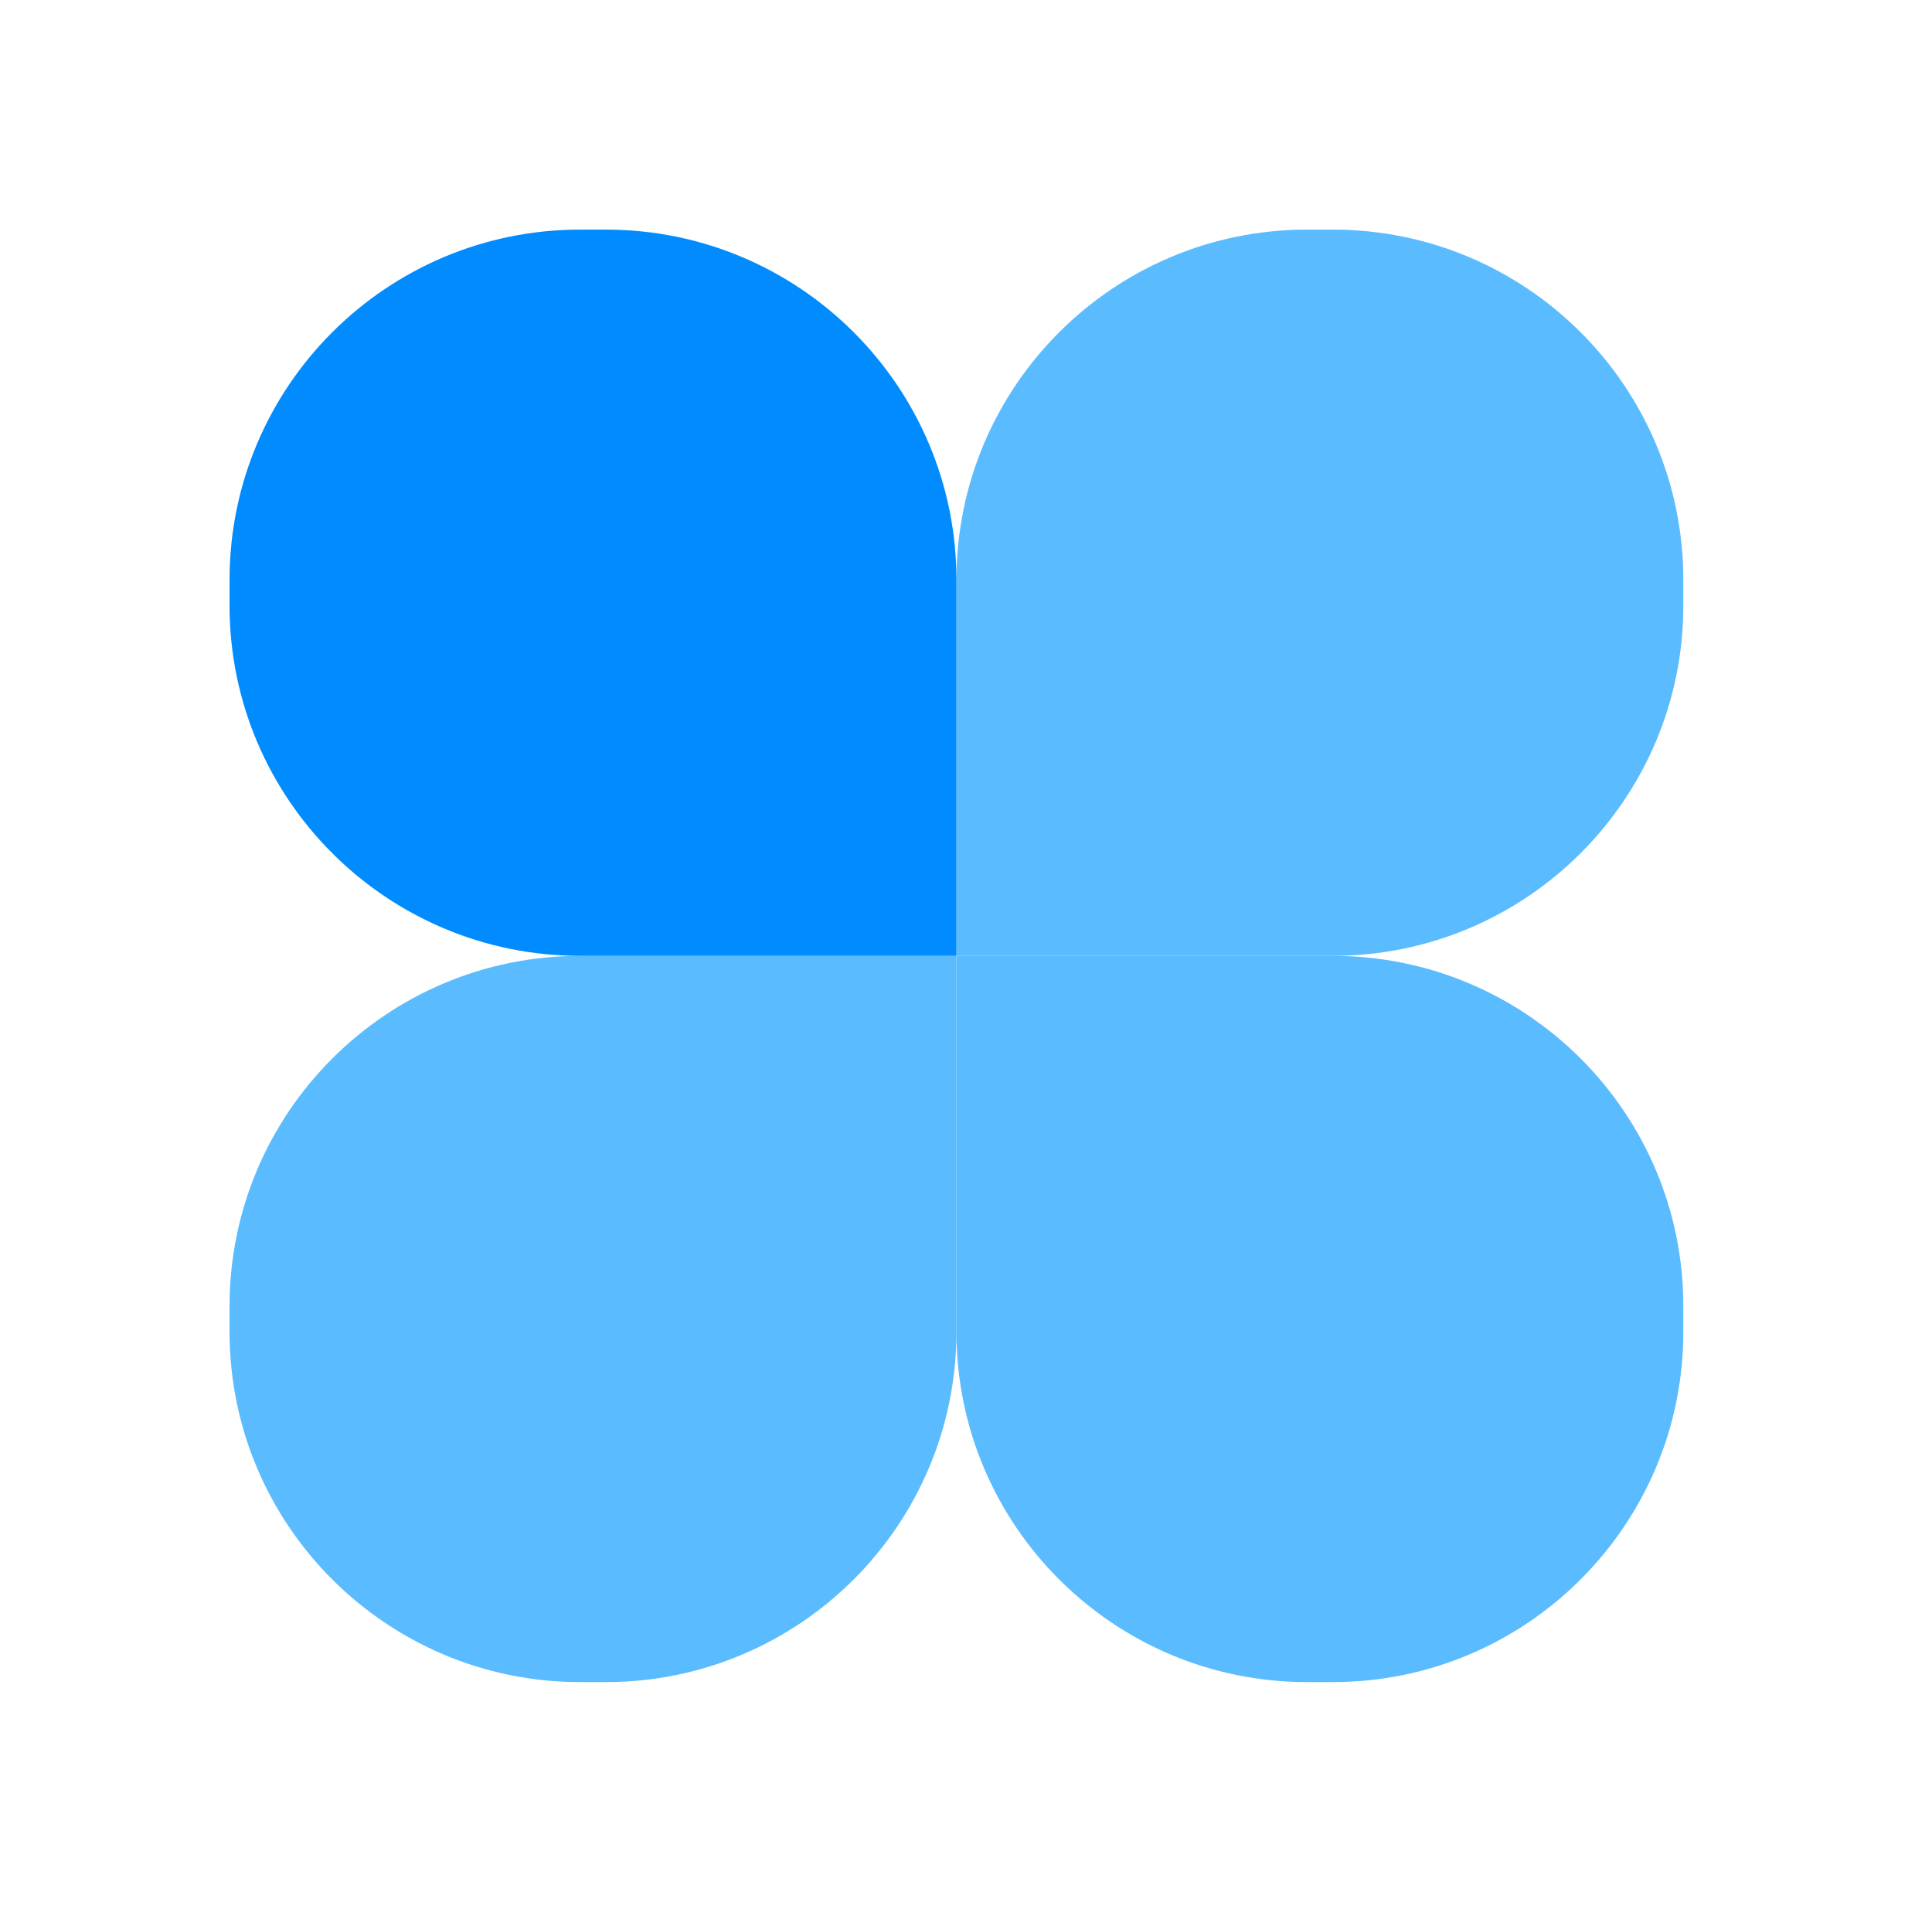
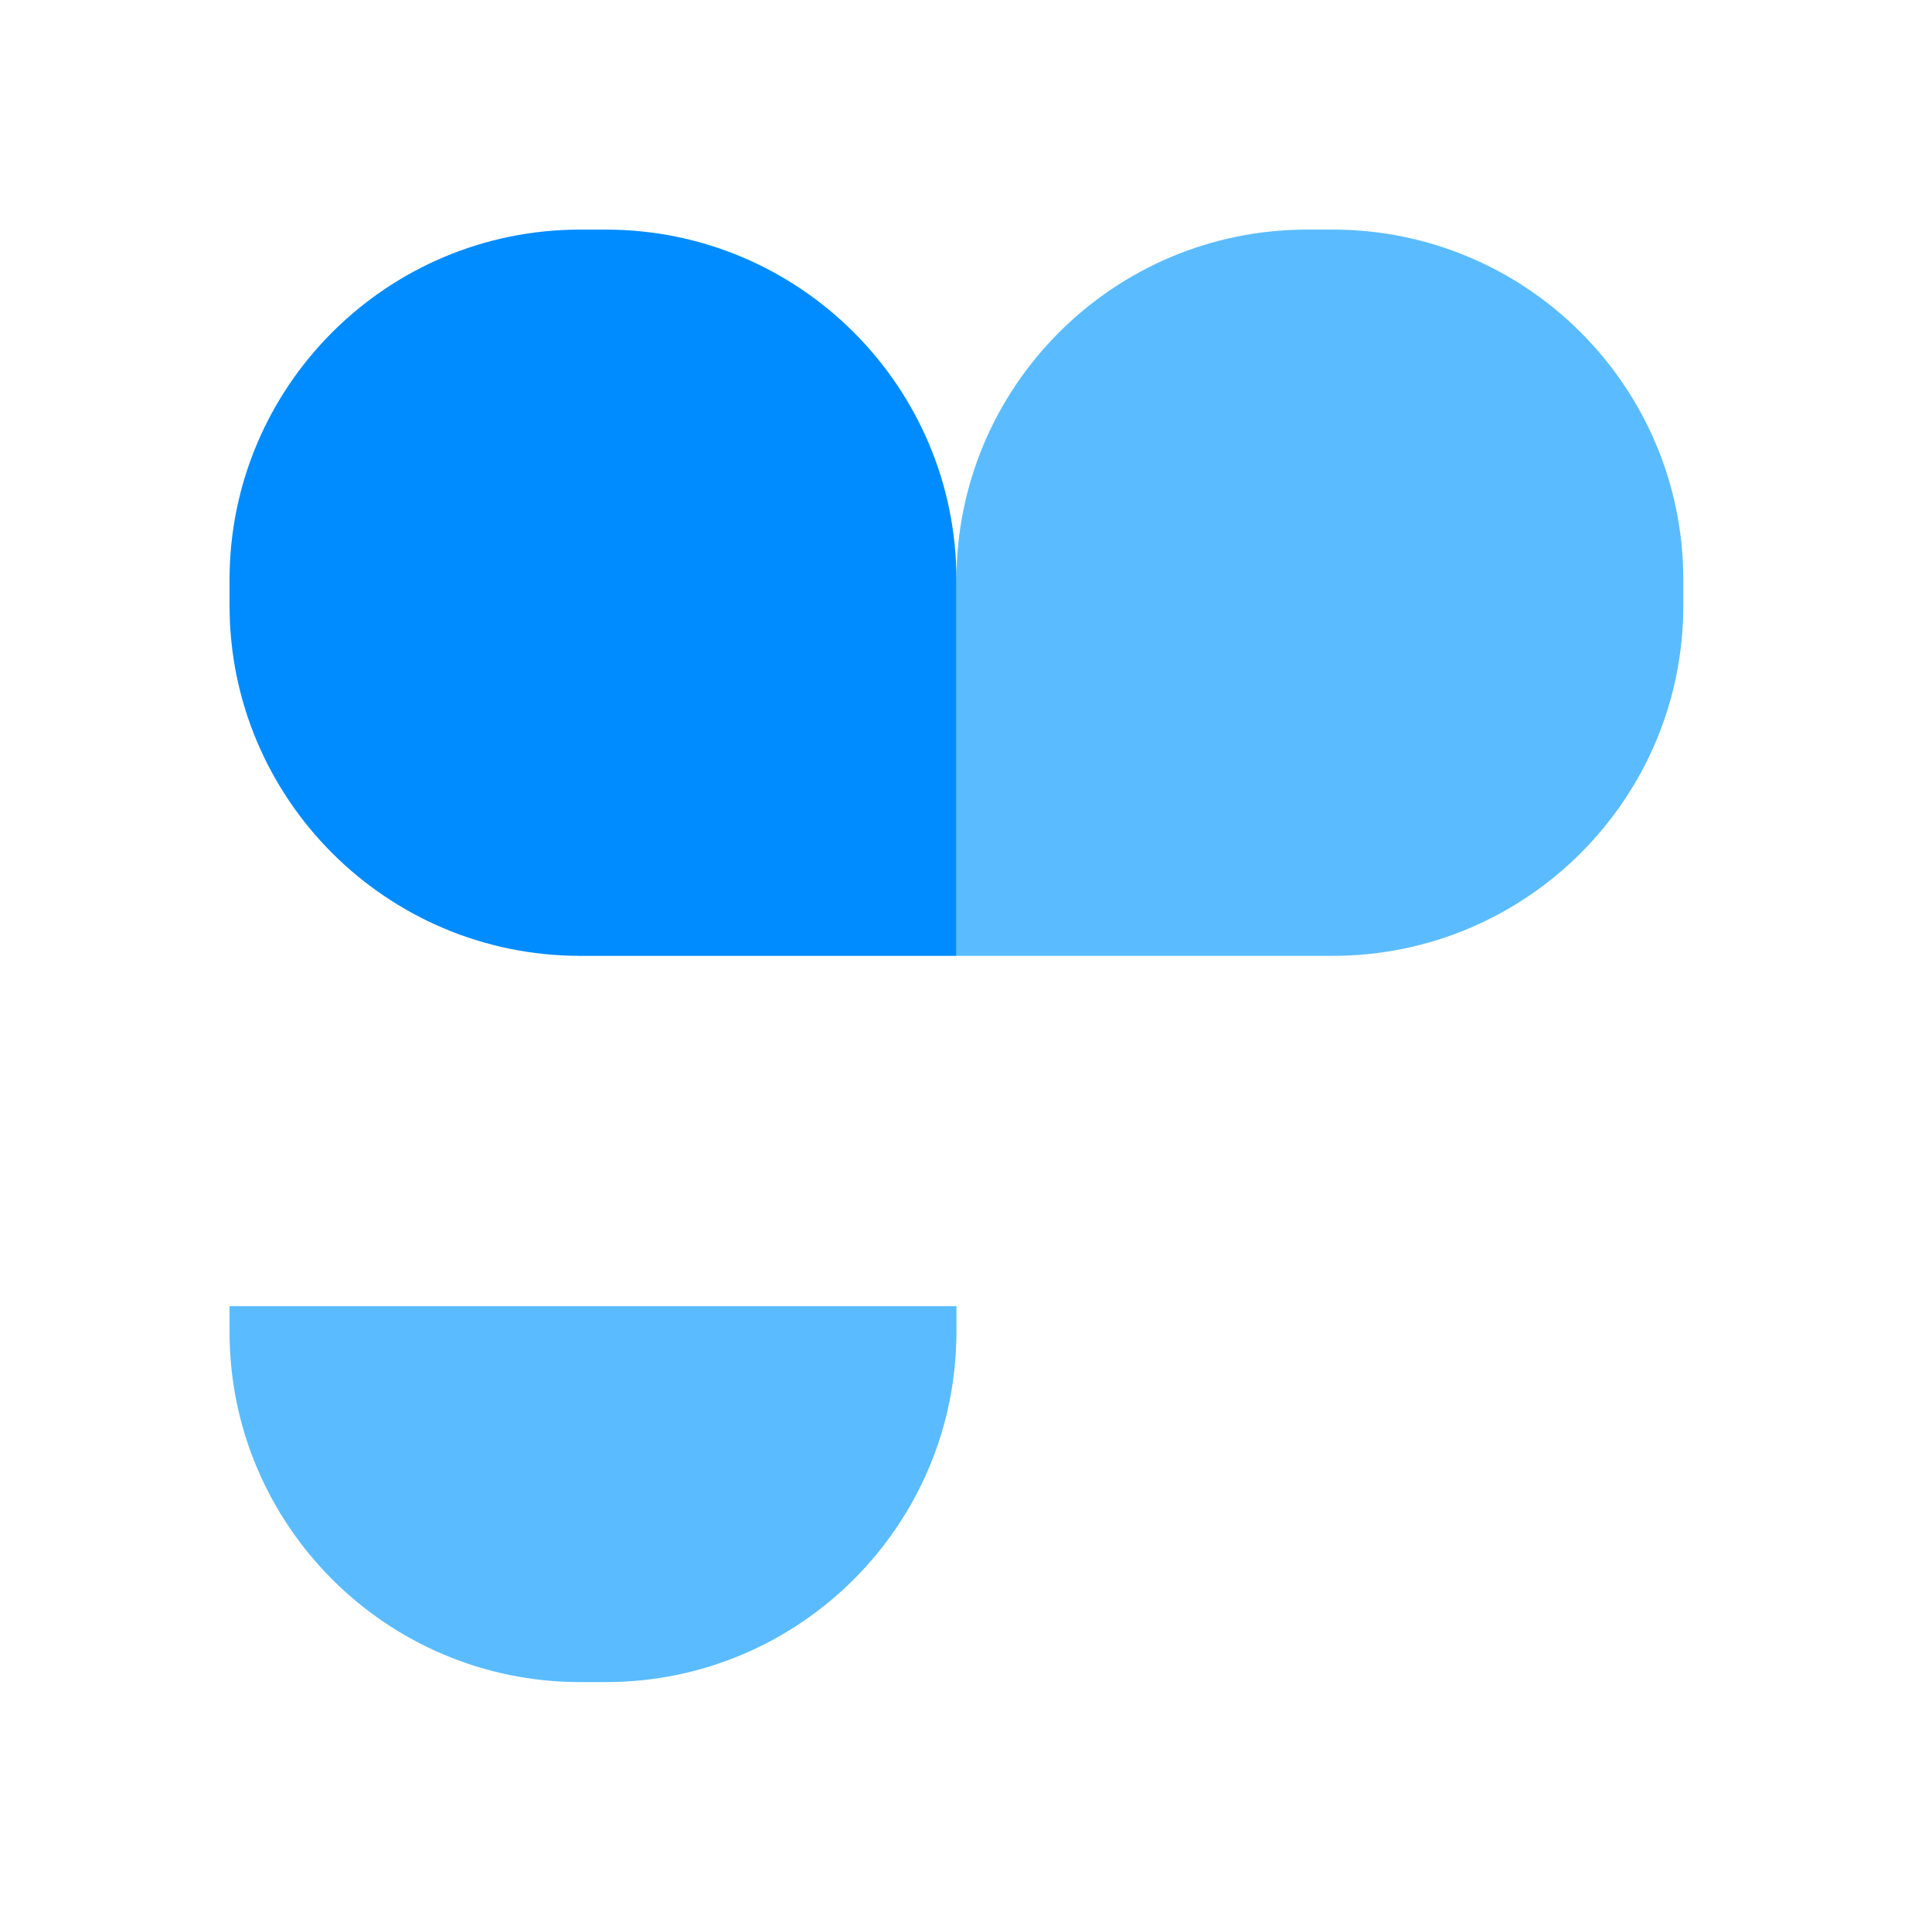
<svg xmlns="http://www.w3.org/2000/svg" width="101" height="100" fill="none">
-   <path d="M50 49.961V69.612C50 79.718 41.788 87.921 31.672 87.921H30.328C20.212 87.921 12 79.718 12 69.612V68.27C12 58.164 20.215 49.961 30.328 49.961H50Z" fill="#5ABCFF" />
+   <path d="M50 49.961V69.612C50 79.718 41.788 87.921 31.672 87.921H30.328C20.212 87.921 12 79.718 12 69.612V68.27H50Z" fill="#5ABCFF" />
  <path d="M50 49.961V30.309C50 20.207 58.212 12.001 68.328 12.001H69.672C79.788 12.001 88 20.204 88 30.309V31.652C88 41.758 79.788 49.961 69.672 49.961H50Z" fill="#5ABCFF" />
  <path d="M50 49.961H30.328C20.215 49.961 12 41.758 12 31.652V30.309C12 20.204 20.212 12.001 30.328 12.001H31.672C41.788 12.001 50 20.207 50 30.309V49.961Z" fill="#008CFF" />
-   <path d="M50 49.961H69.672C79.788 49.961 88 58.164 88 68.27V69.612C88 79.718 79.788 87.921 69.672 87.921H68.328C58.212 87.921 50 79.718 50 69.612V49.961Z" fill="#5ABCFF" />
</svg>